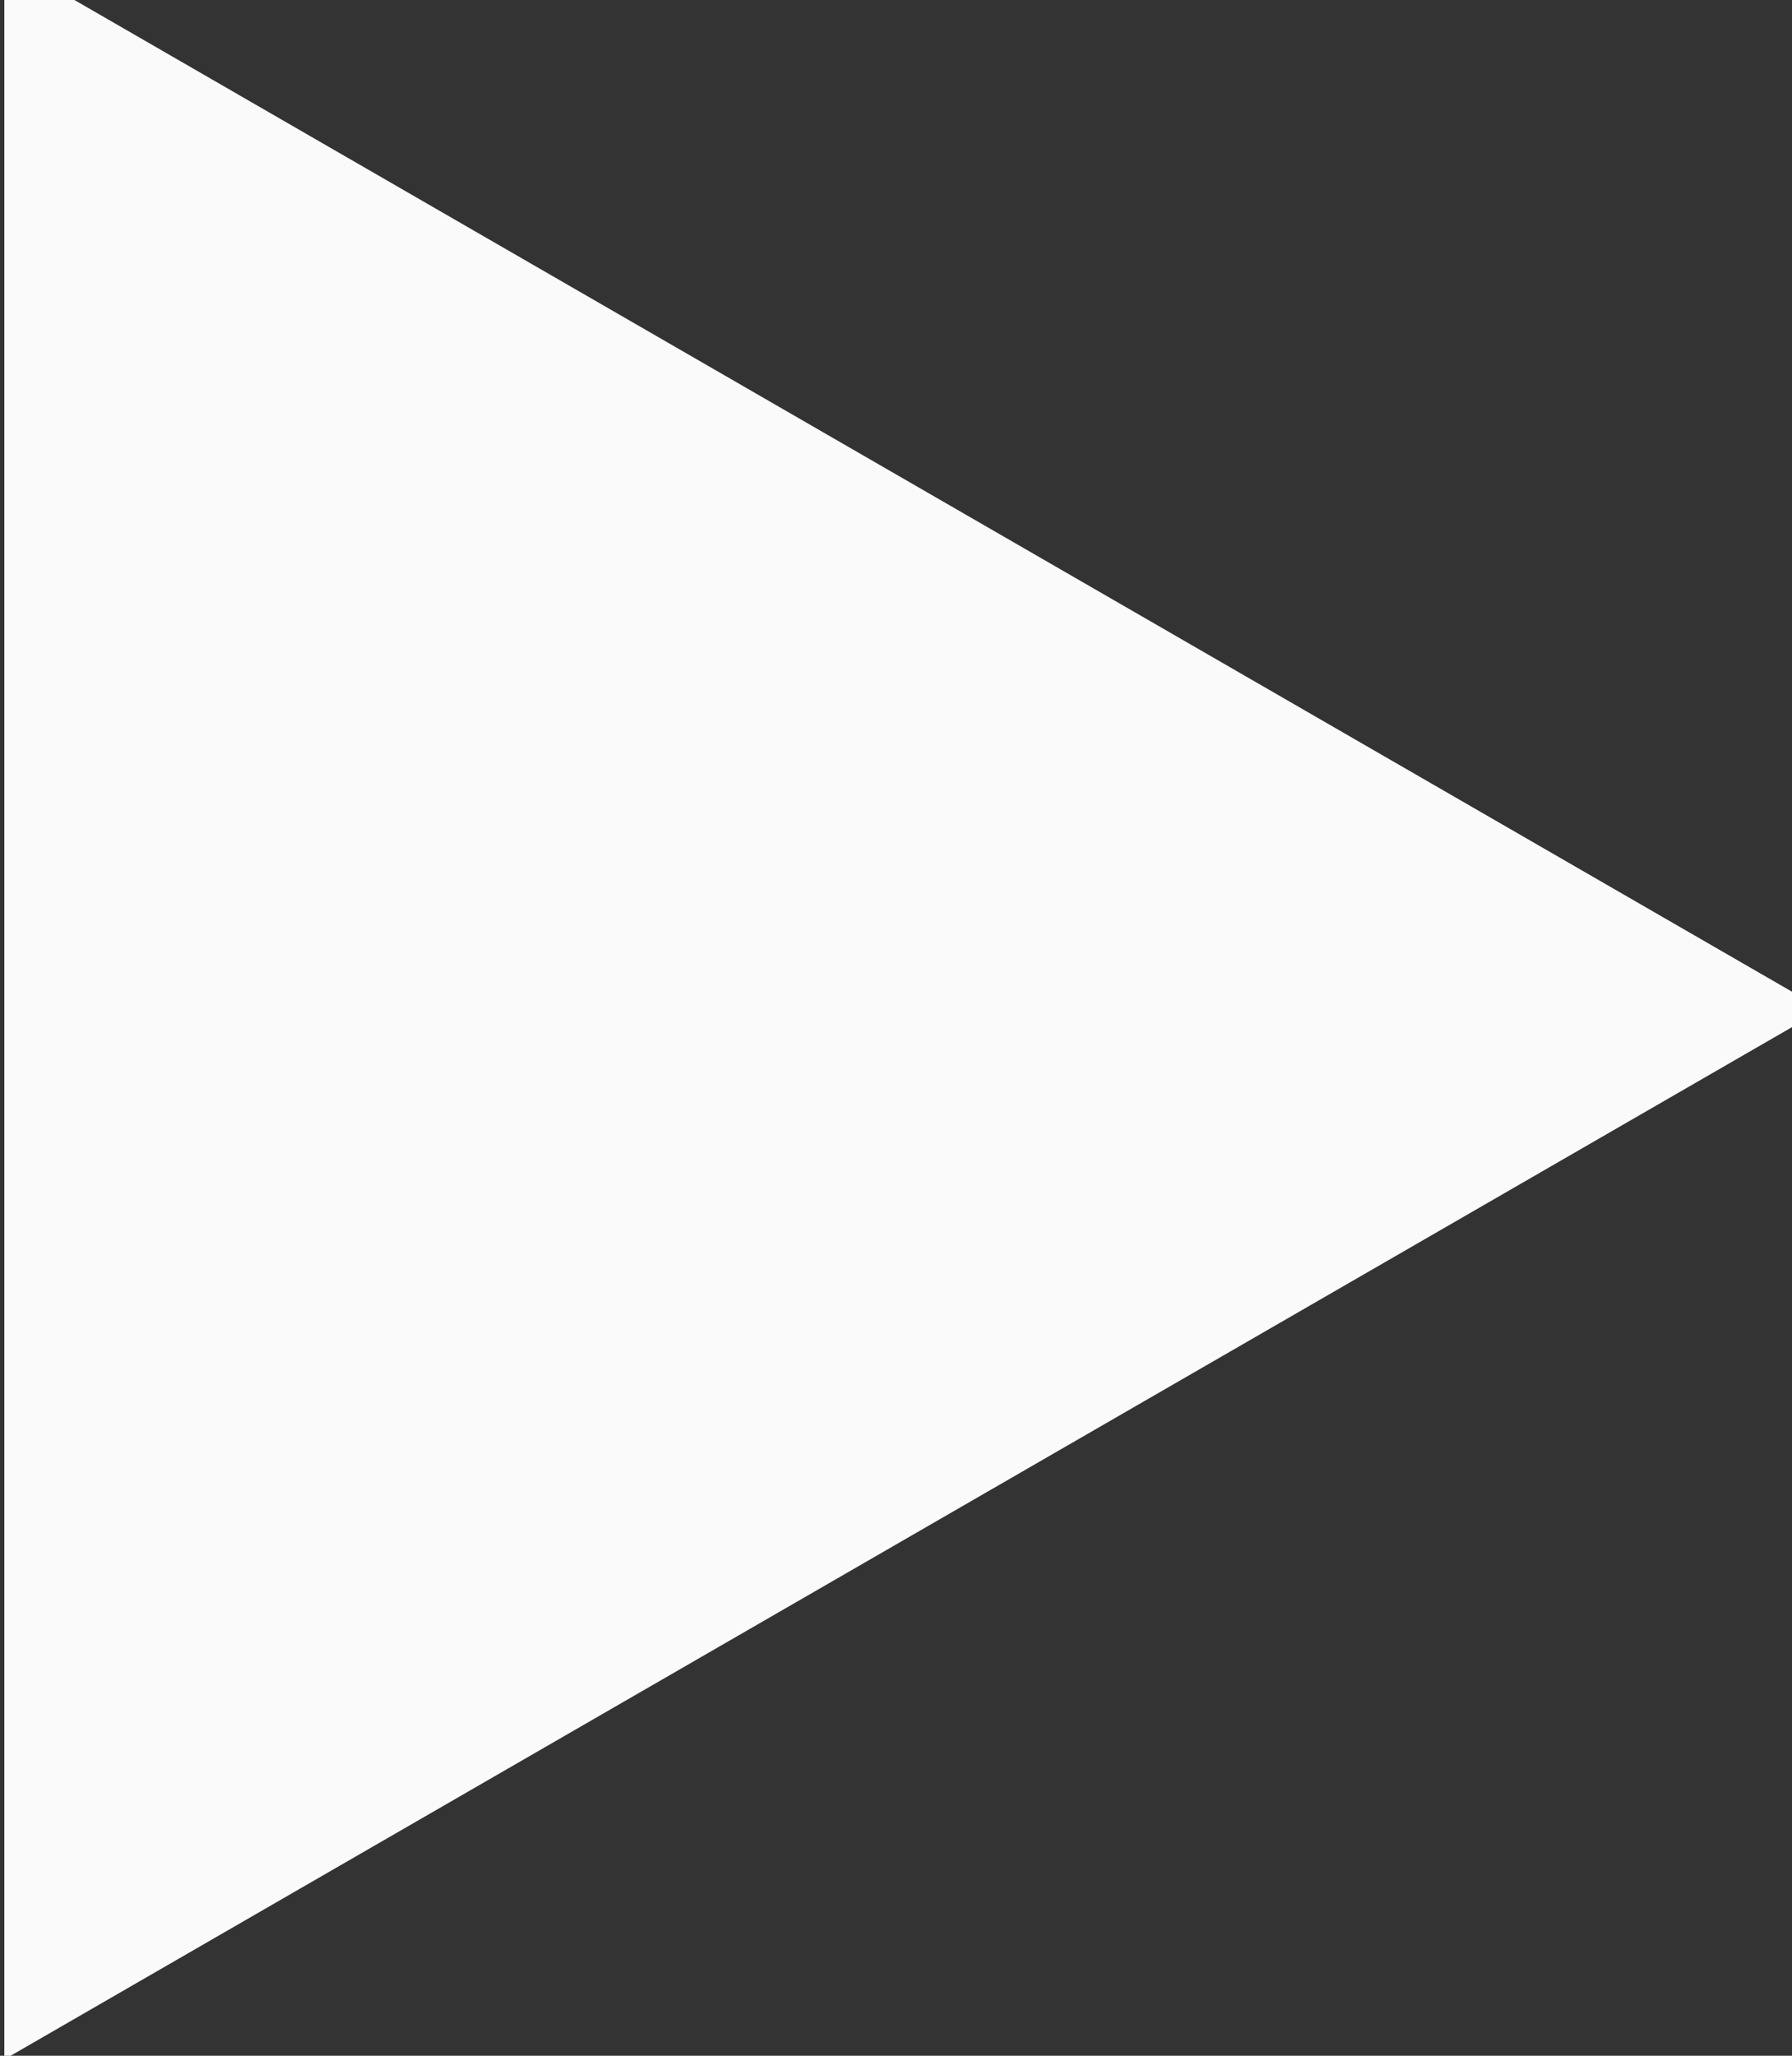
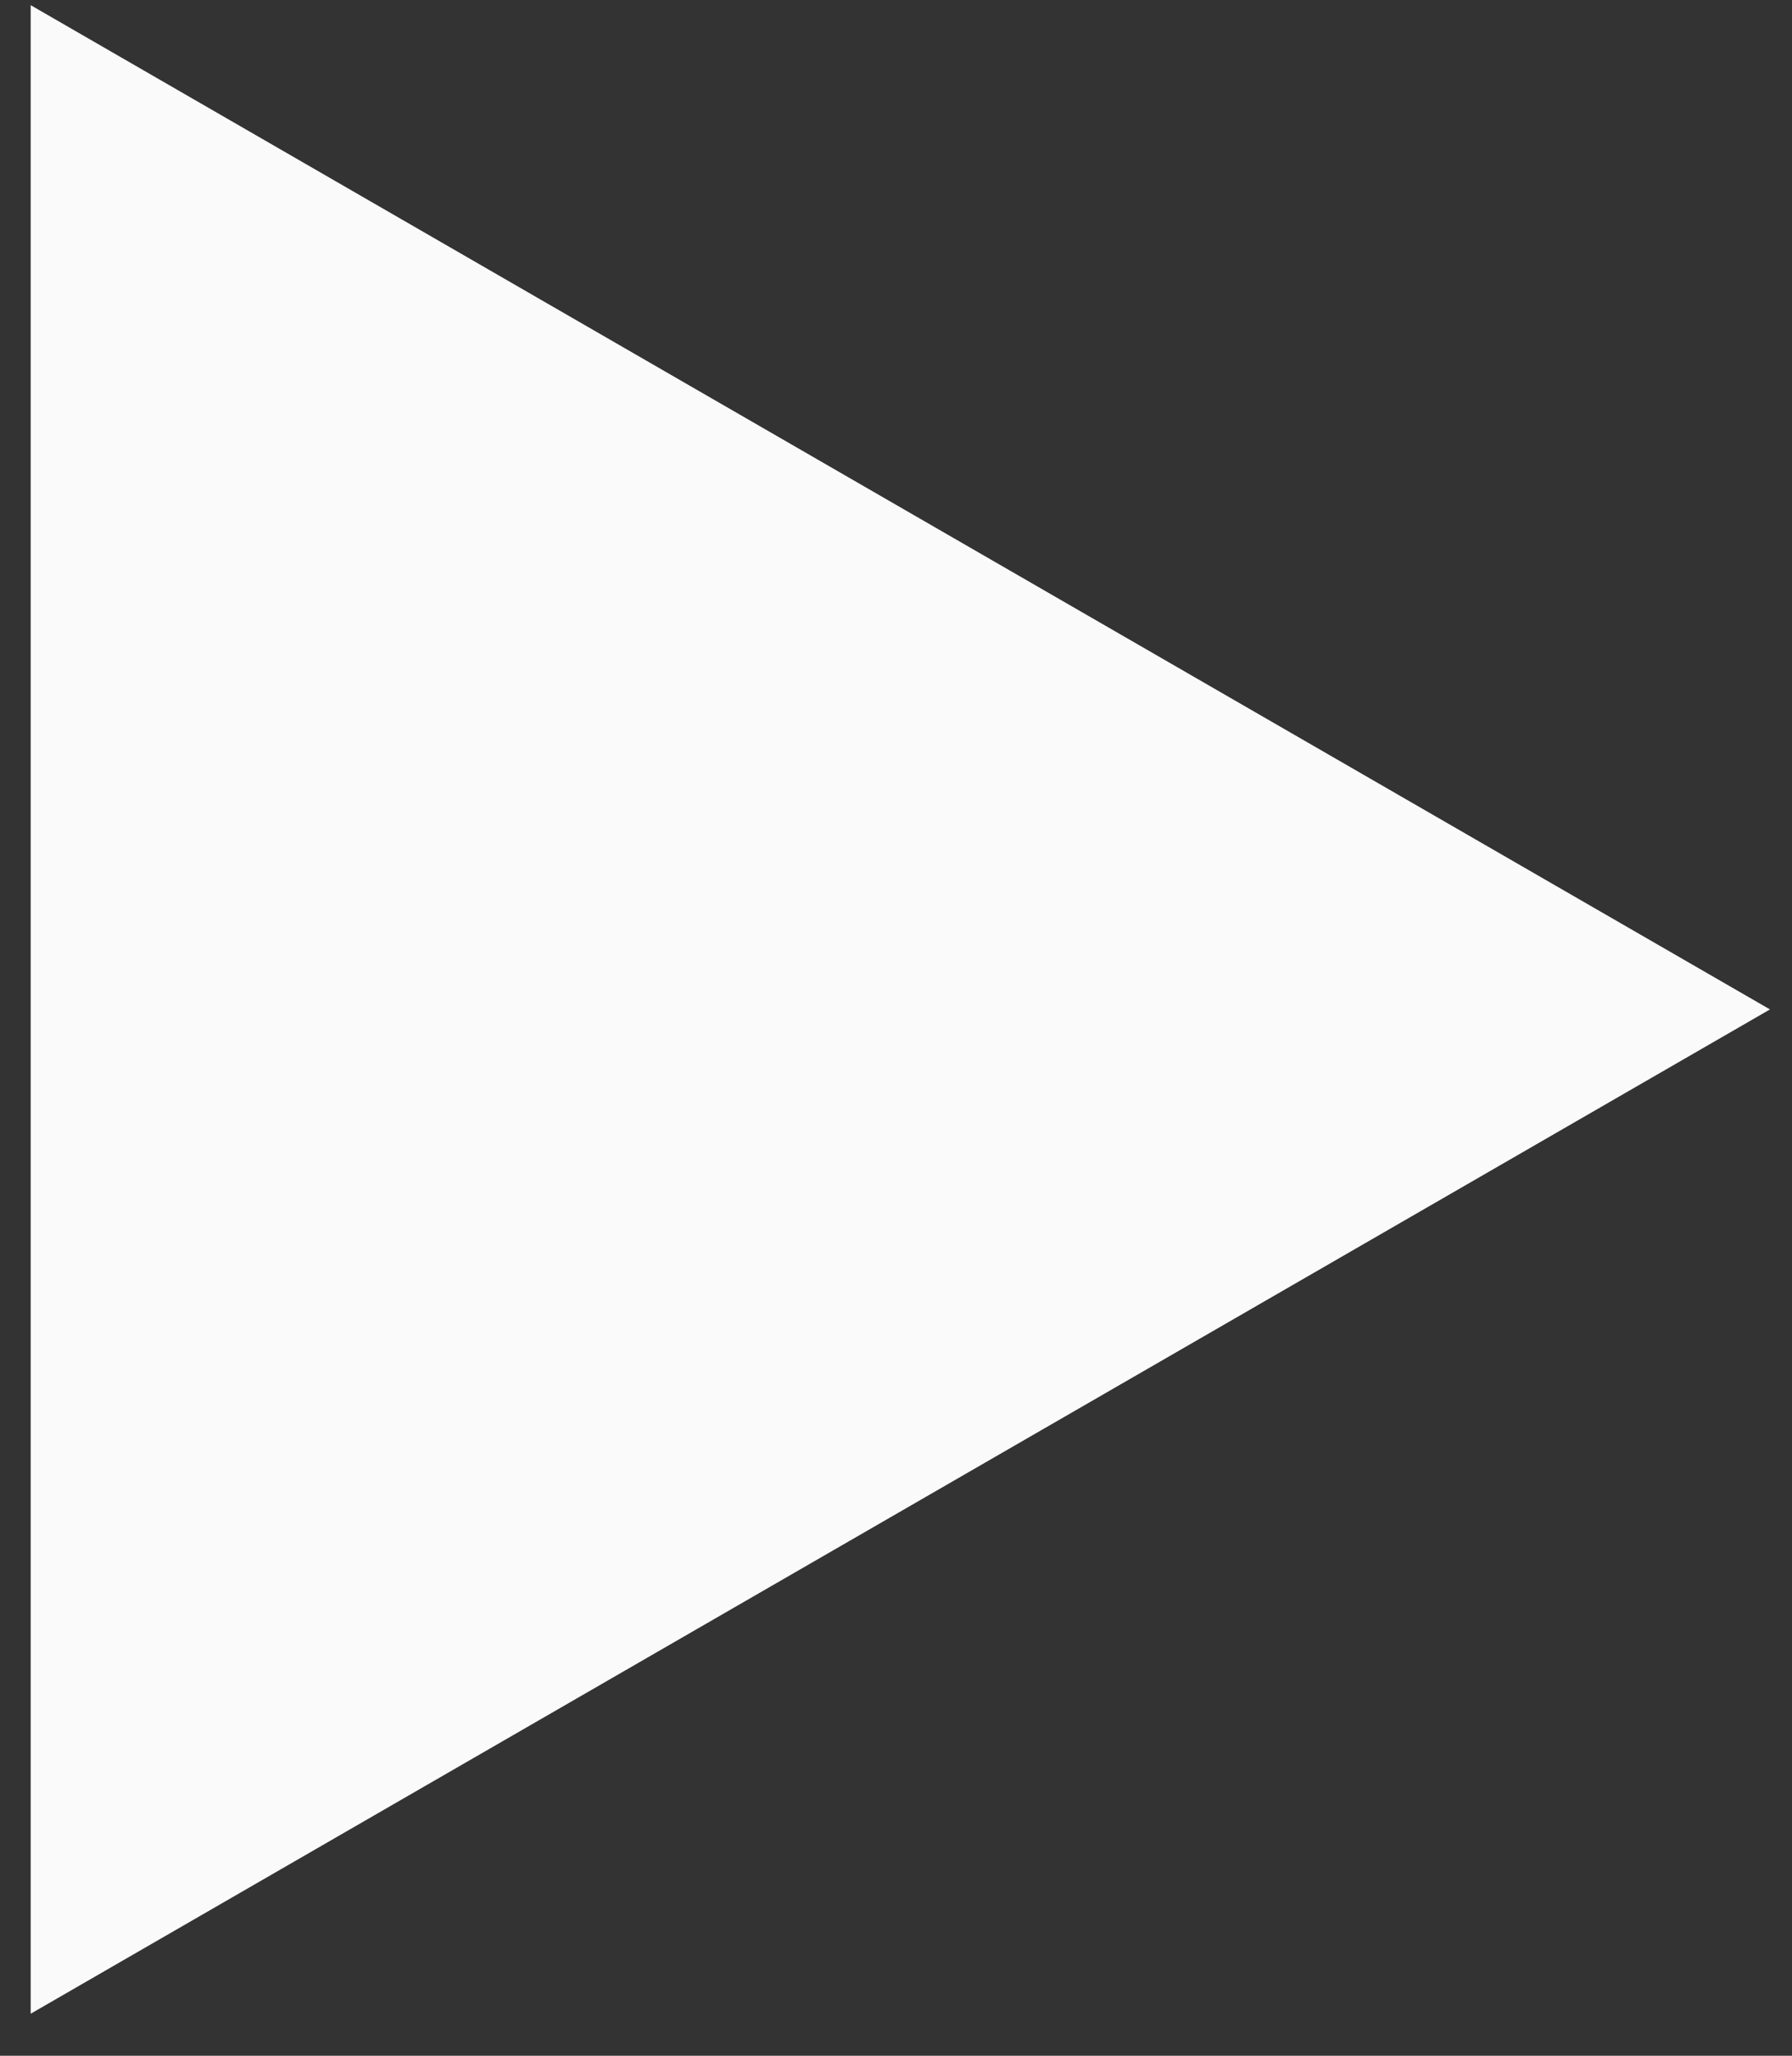
<svg xmlns="http://www.w3.org/2000/svg" width="34" height="39" viewBox="0 0 34 39" fill="none">
  <rect x="0" y="0" width="34" height="39" fill="#333333" stroke="none" />
  <path d="M33.582 19.15L0.582 38.203L0.582 0.098L33.582 19.15Z" fill="#FAFAFA" />
-   <path d="M33.582 19.15L0.582 38.203L0.582 0.098L33.582 19.15Z" stroke="#FAFAFA" />
</svg>